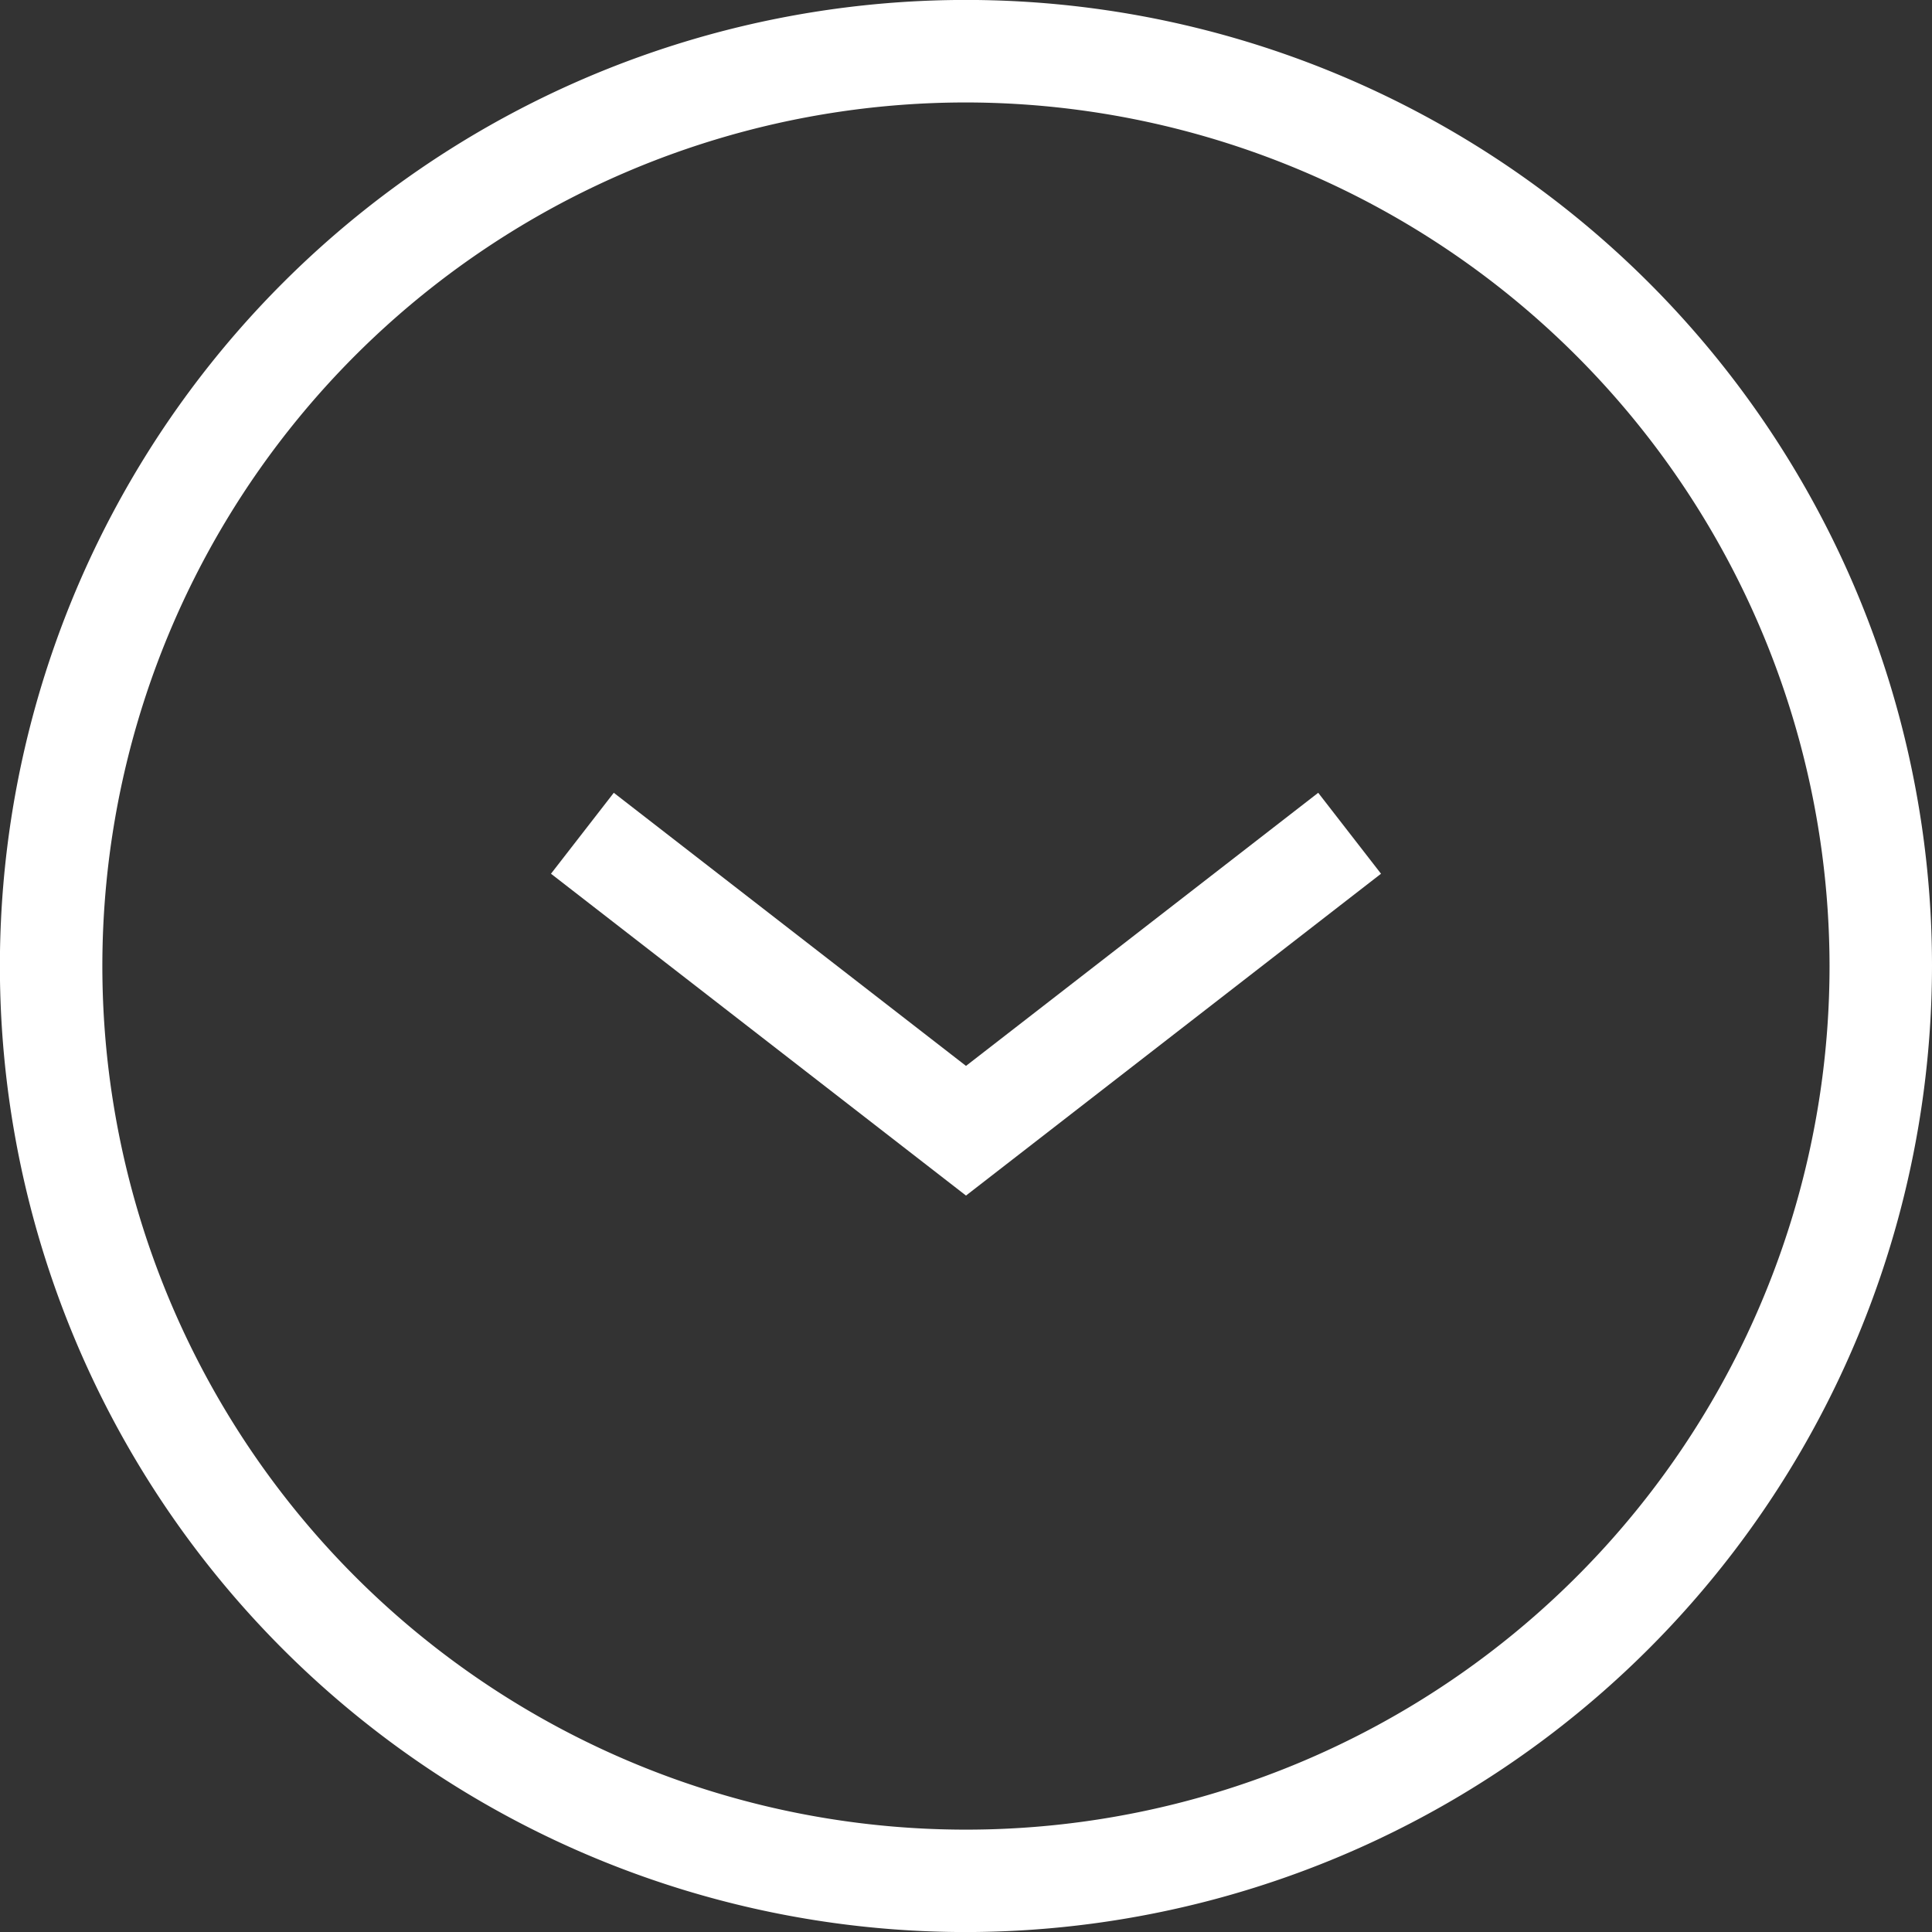
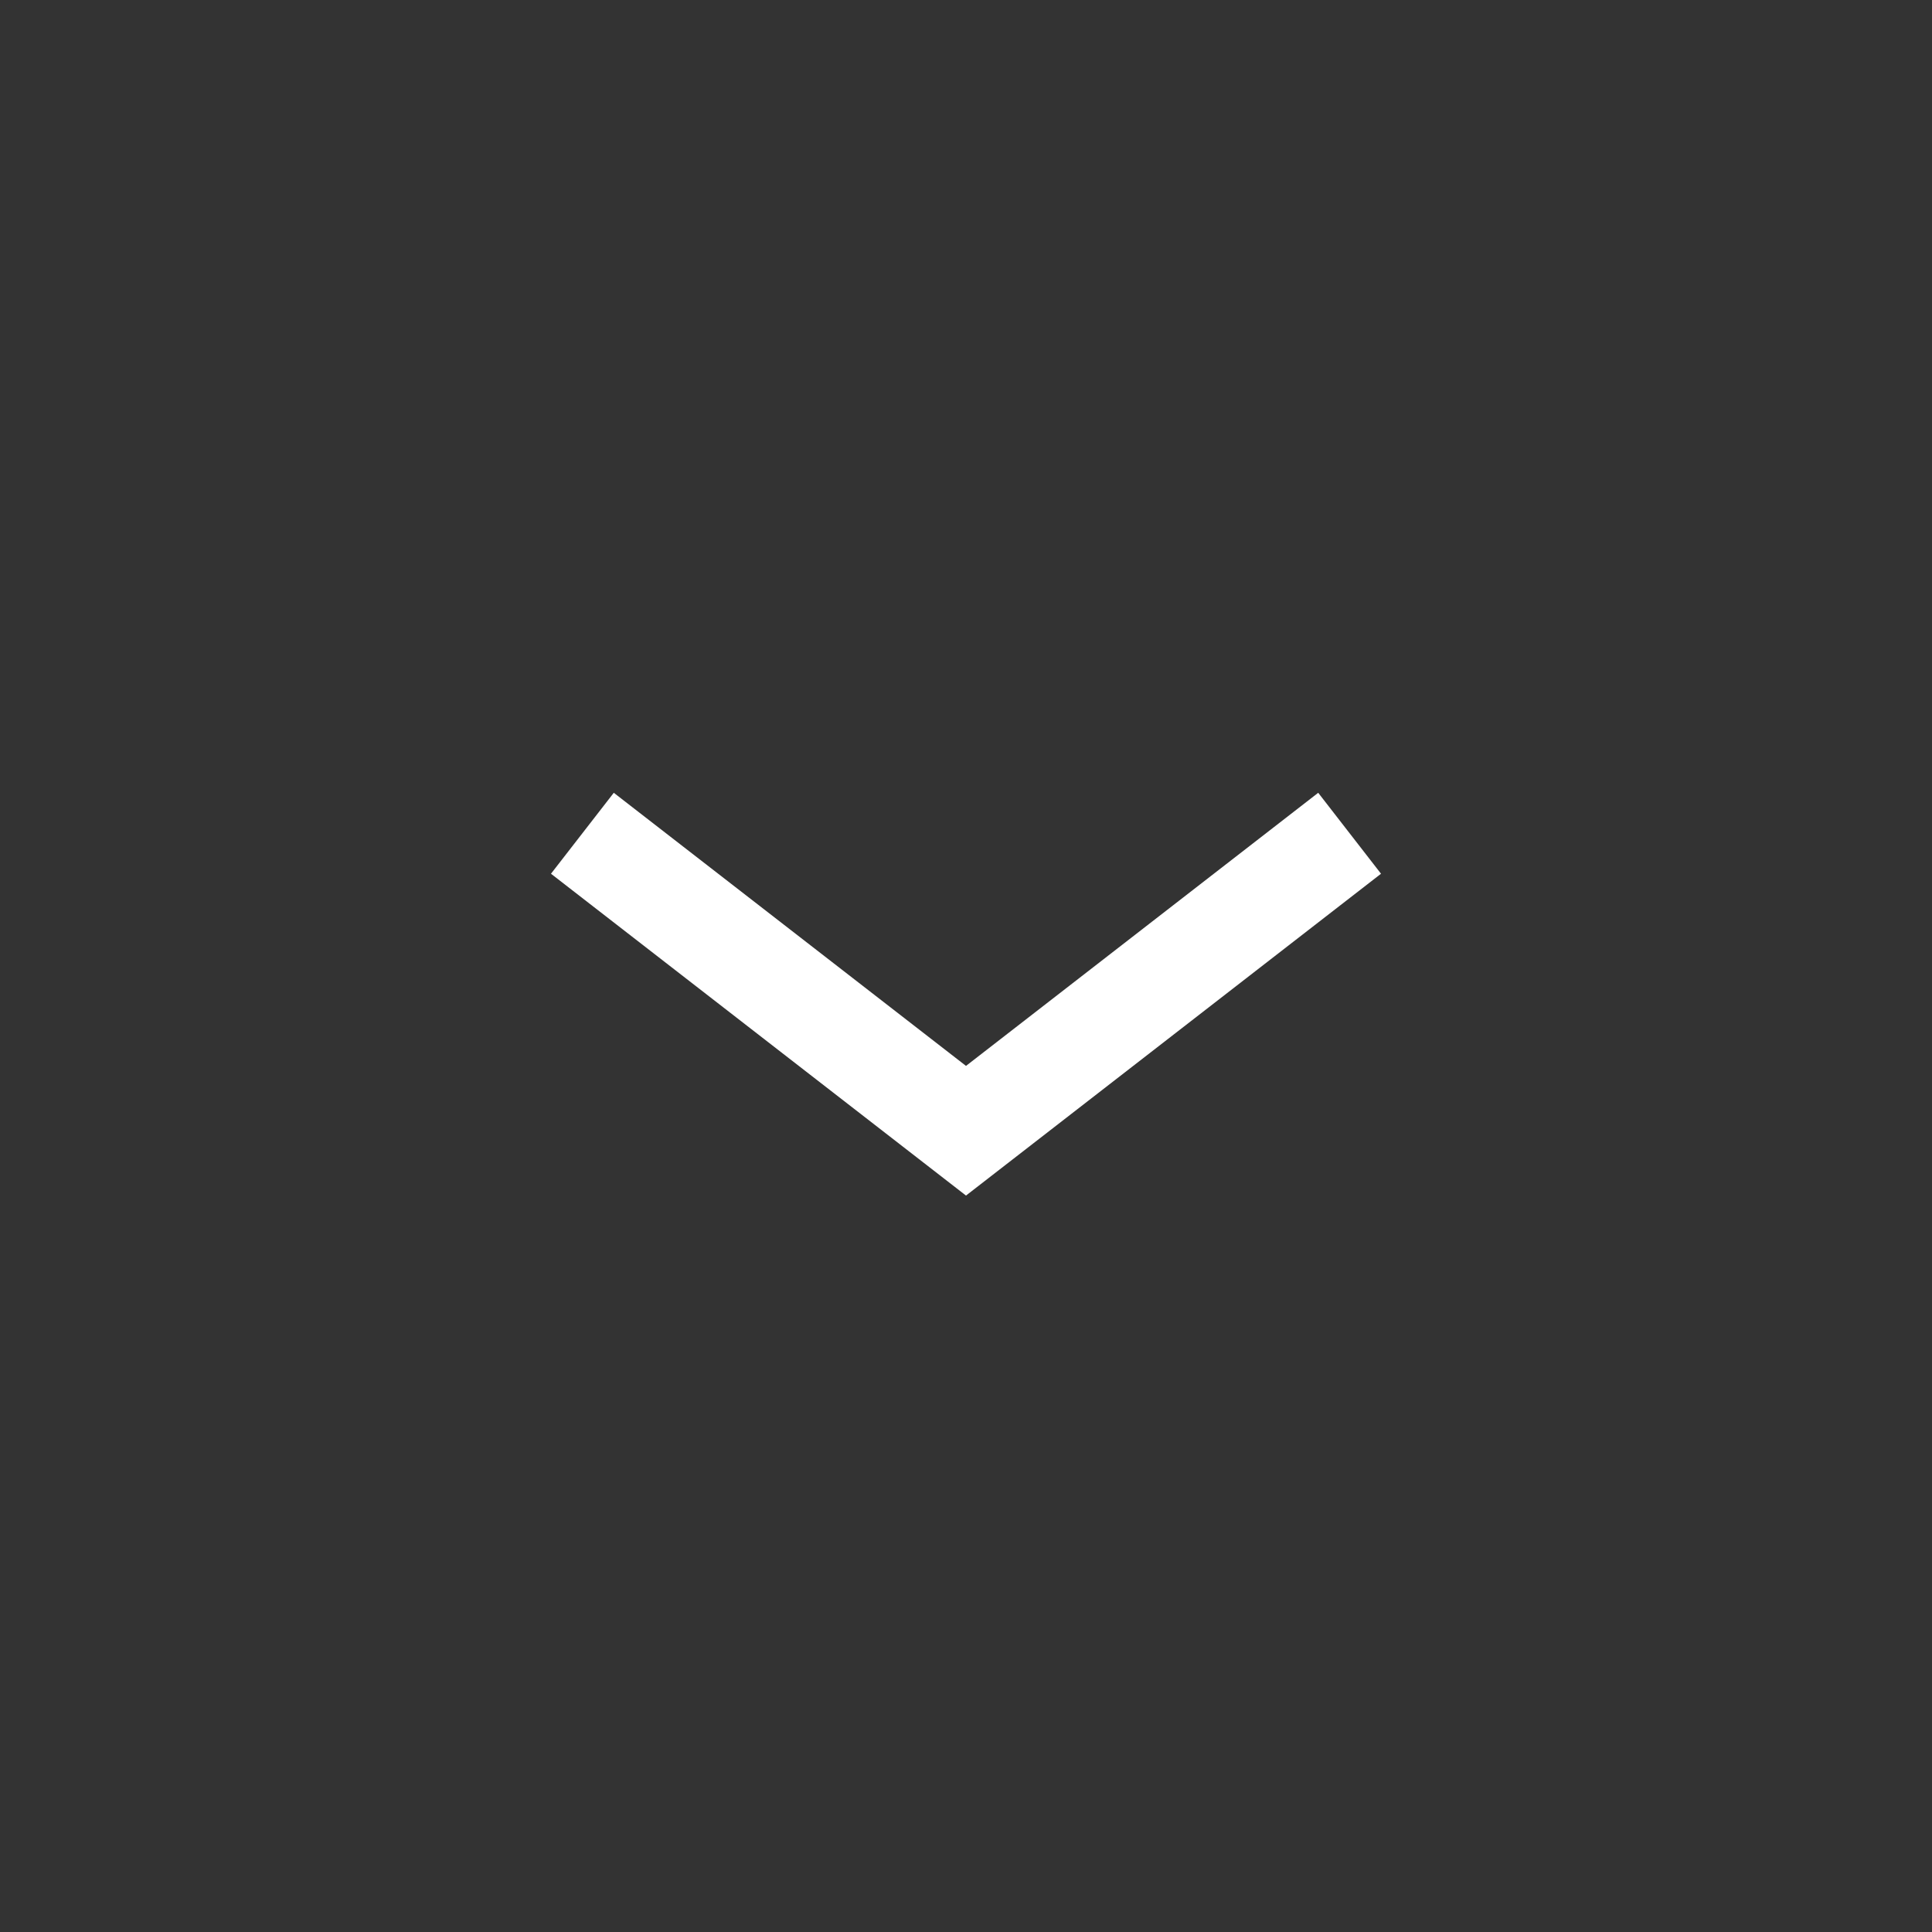
<svg xmlns="http://www.w3.org/2000/svg" viewBox="0 0 37.712 37.713">
  <rect x="0" y="0" width="37.712" height="37.713" fill="#333333" stroke="none" />
  <defs>
    <style>.a{fill:#fff;}</style>
  </defs>
  <title>ico_scrolldown_2</title>
  <polygon class="a" points="18.856 23.337 10.755 17.055 11.981 15.475 18.856 20.806 25.731 15.475 26.957 17.055 18.856 23.337" />
-   <path class="a" d="M18.856,37.713A18.857,18.857,0,1,1,37.712,18.856,18.878,18.878,0,0,1,18.856,37.713ZM18.856,2A16.857,16.857,0,1,0,35.712,18.856,16.876,16.876,0,0,0,18.856,2Z" />
</svg>